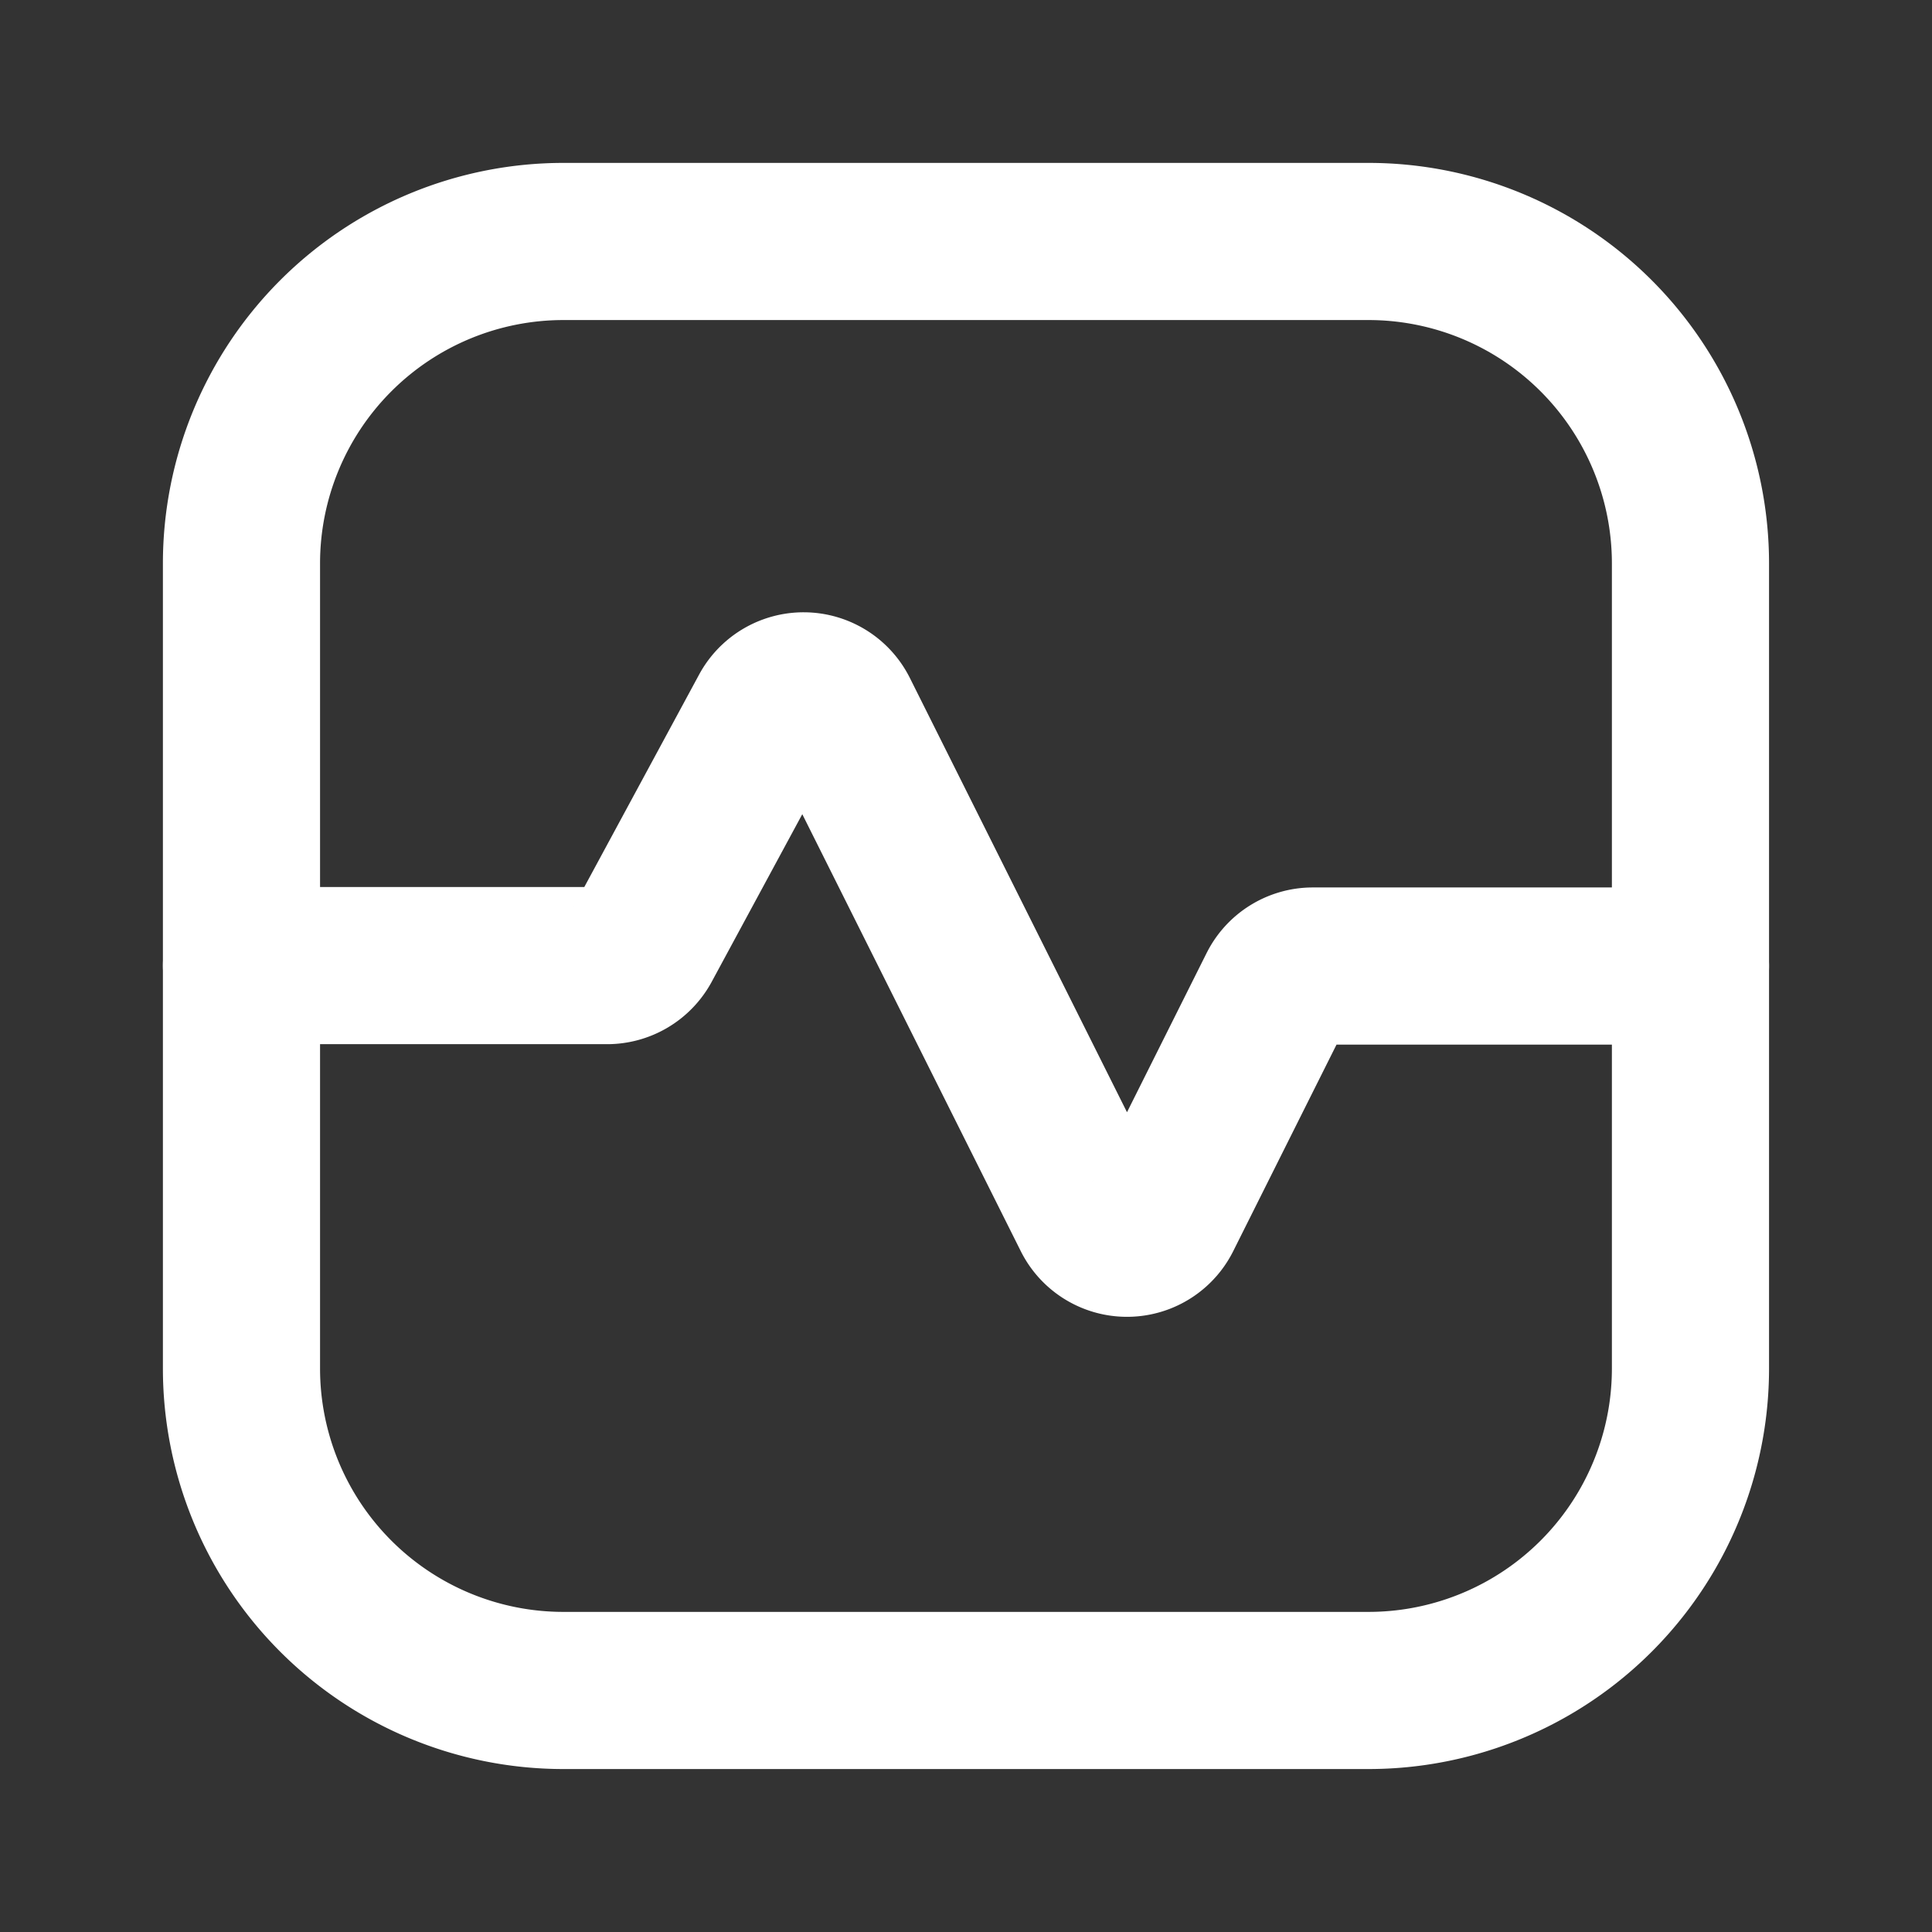
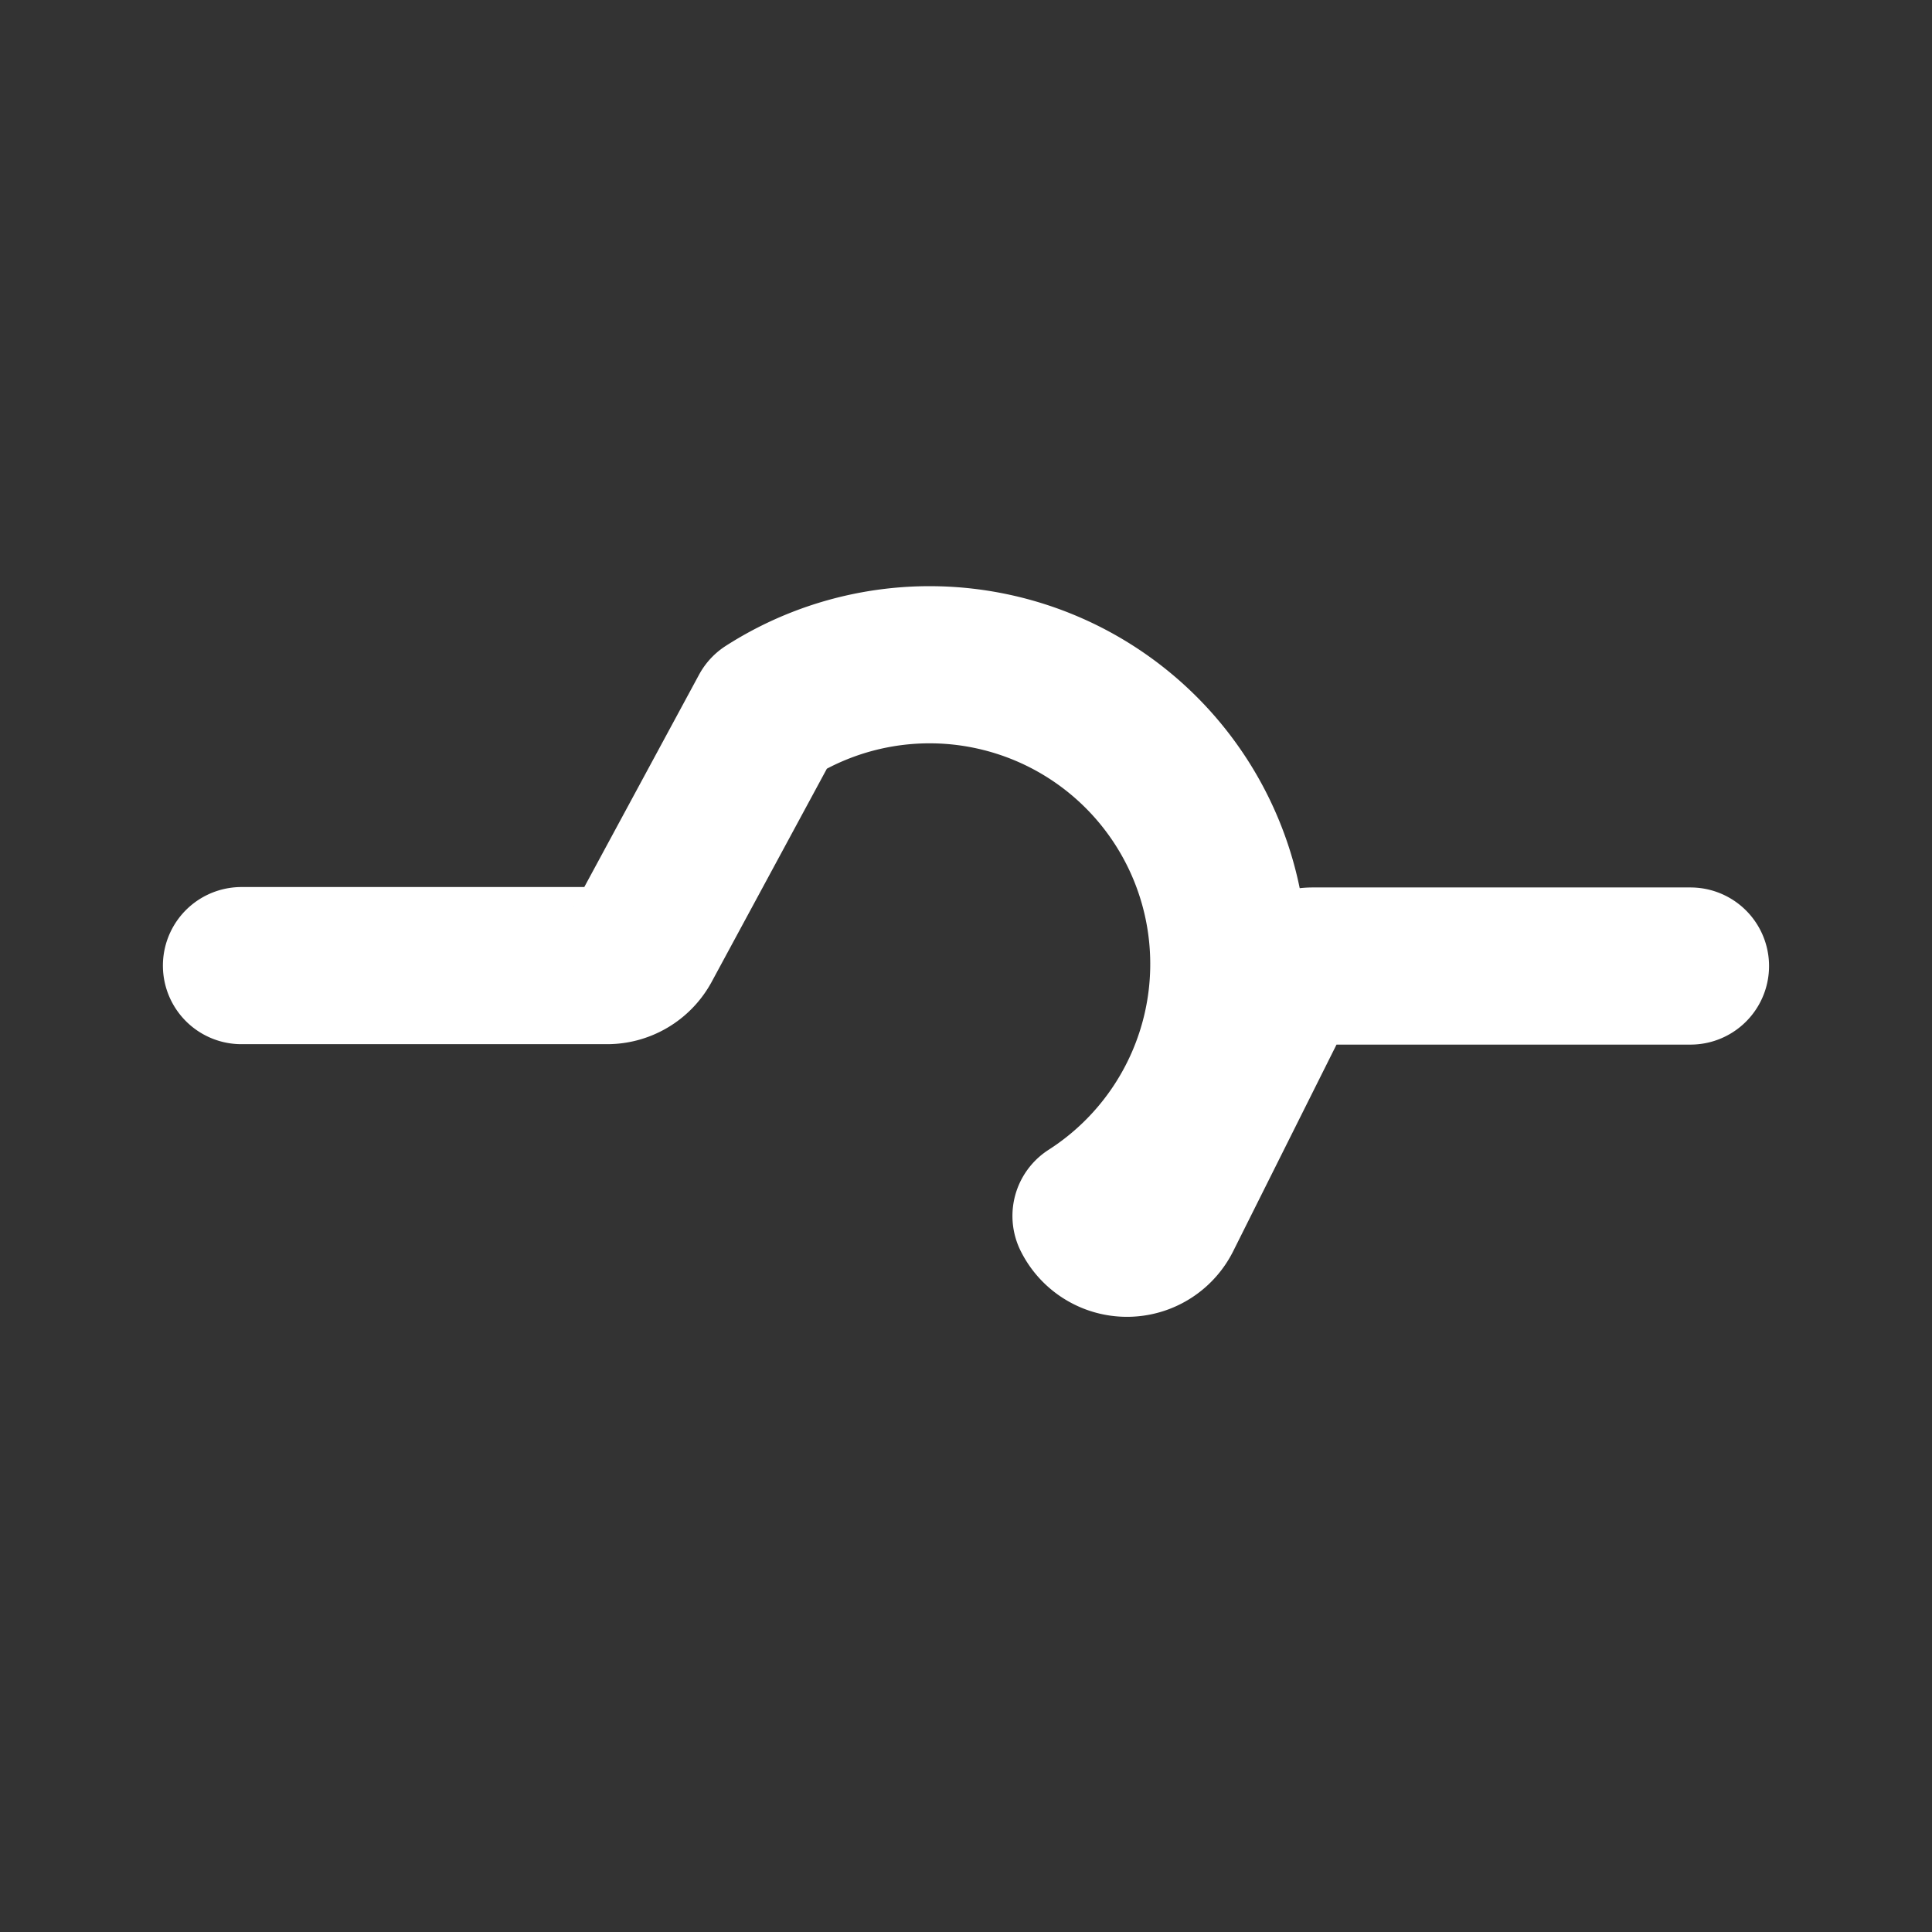
<svg xmlns="http://www.w3.org/2000/svg" width="36.883" height="36.883" viewBox="0 0 36.883 36.883">
  <rect x="0" y="0" width="36.883" height="36.883" fill="#333333" stroke="none" />
  <defs>
    <style>.a,.b{fill:none;}.a{stroke:#fff;stroke-linecap:round;stroke-linejoin:round;stroke-miterlimit:10;stroke-width:3px;}</style>
  </defs>
  <g transform="translate(4.61 4.61)">
-     <path class="a" d="M27.662,6.147V21.515a6.147,6.147,0,0,1-6.147,6.147H6.147A6.147,6.147,0,0,1,0,21.515V6.147A6.147,6.147,0,0,1,6.147,0H21.515A6.147,6.147,0,0,1,27.662,6.147Z" />
-     <path class="a" d="M27.662,5.249H20.453a.768.768,0,0,0-.687.424L17.592,10.02a.767.767,0,0,1-1.374,0l-4.8-9.6A.768.768,0,0,0,10.055.4l-2.4,4.441a.771.771,0,0,1-.676.4H0" transform="translate(0 8.583)" />
+     <path class="a" d="M27.662,5.249H20.453a.768.768,0,0,0-.687.424L17.592,10.02a.767.767,0,0,1-1.374,0A.768.768,0,0,0,10.055.4l-2.4,4.441a.771.771,0,0,1-.676.4H0" transform="translate(0 8.583)" />
  </g>
  <path class="b" d="M0,0H36.883V36.883H0Z" />
</svg>